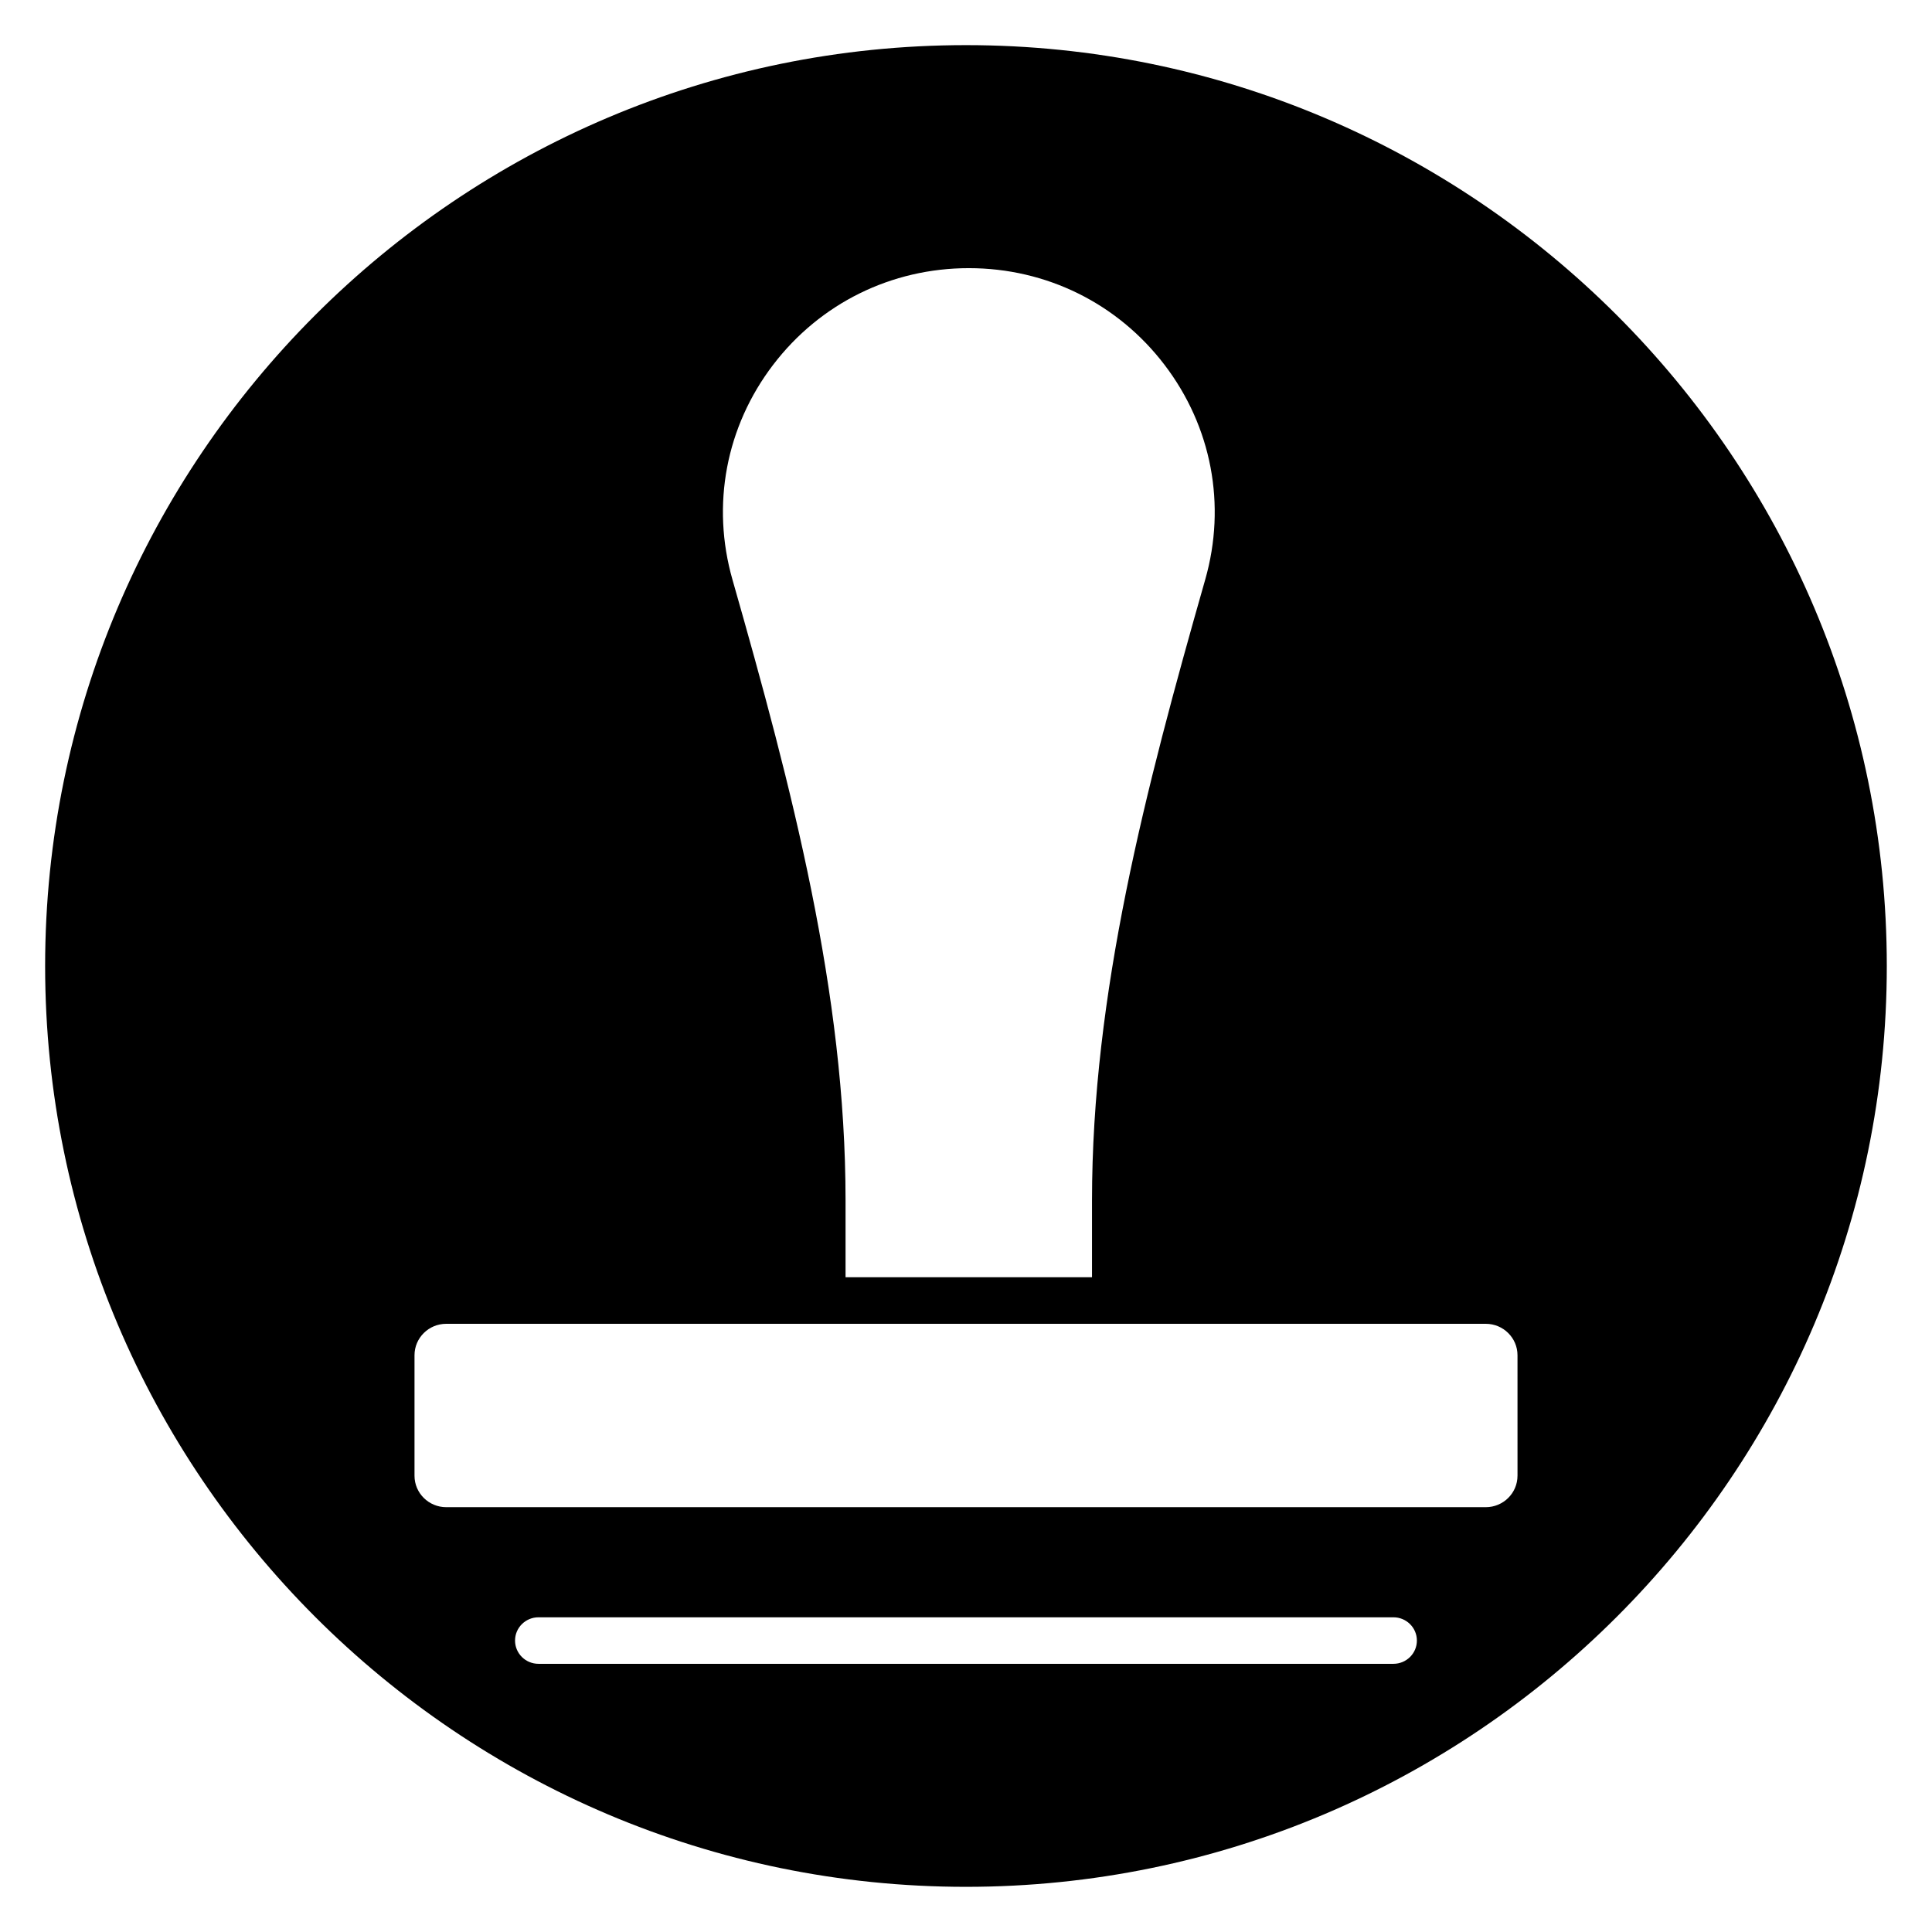
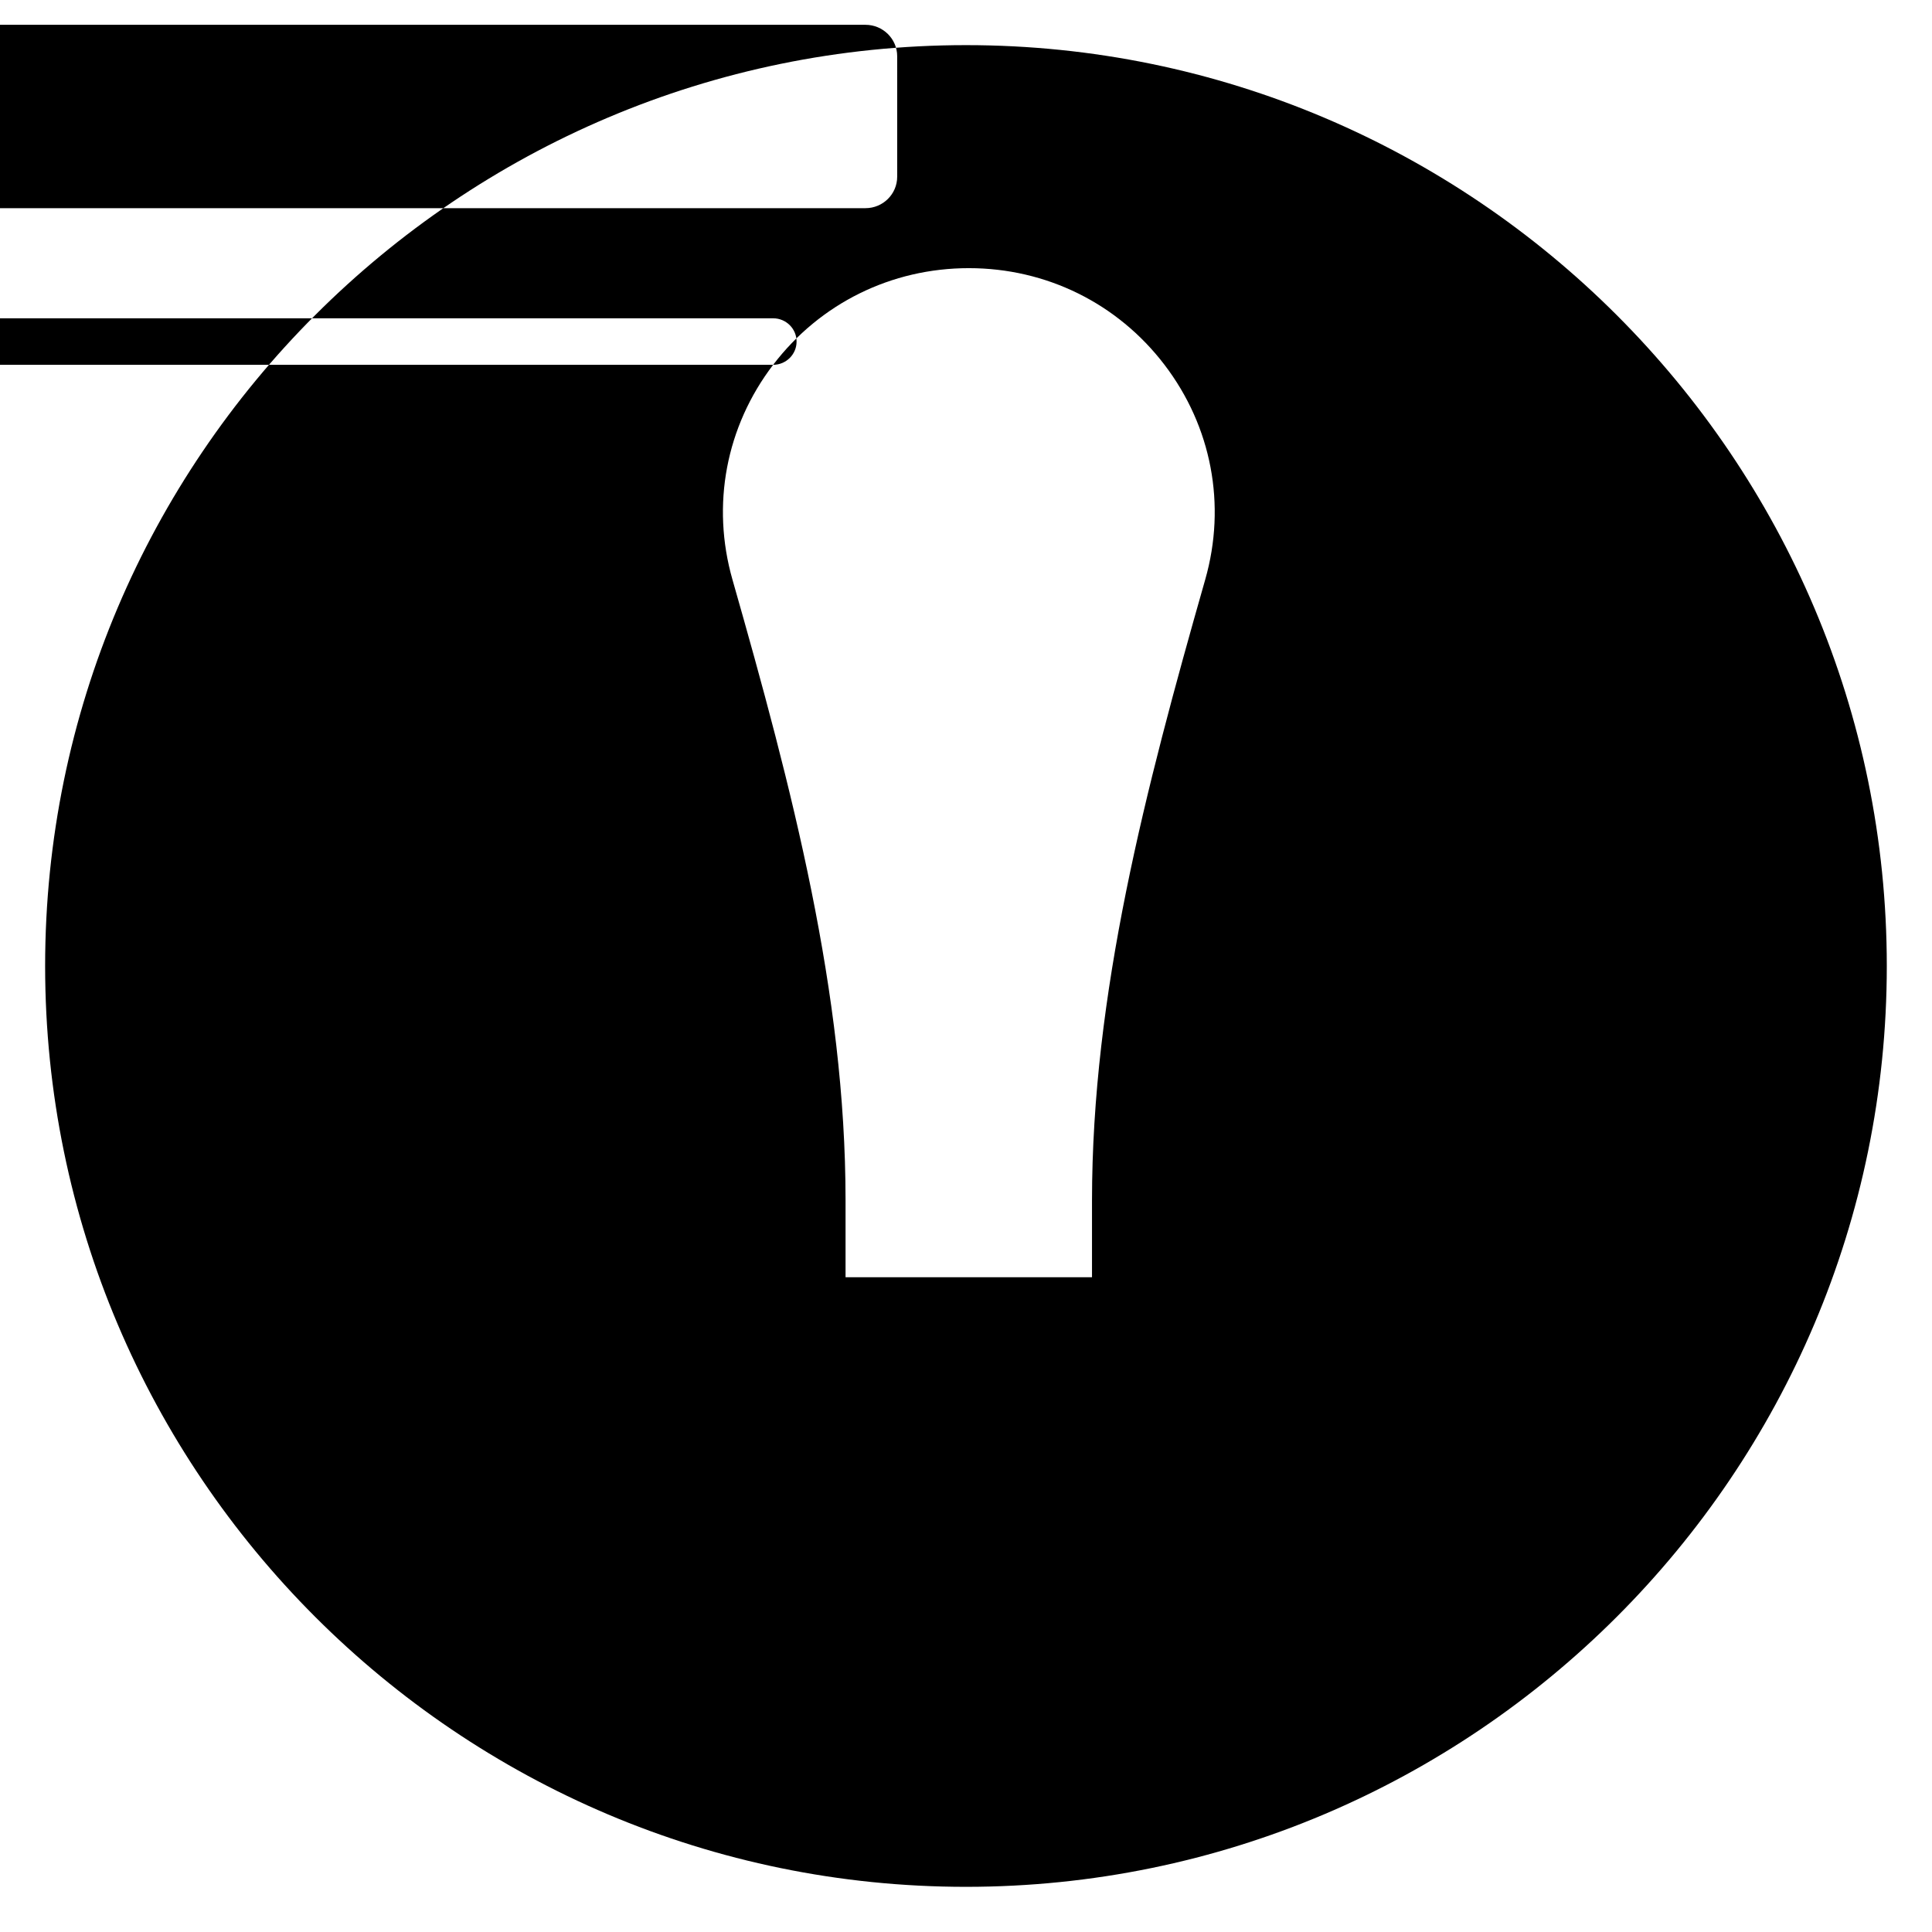
<svg xmlns="http://www.w3.org/2000/svg" fill="#000000" width="800px" height="800px" version="1.1" viewBox="144 144 512 512">
-   <path d="m400 155.96c-134.56 0-244.04 109.47-244.04 244.04 0 134.56 109.47 244.03 244.03 244.03s244.03-109.47 244.03-244.03c0.004-134.56-109.47-244.04-244.03-244.04zm-51.109 84.719c12.422-16.277 31.324-25.617 51.859-25.617 20.531 0 39.43 9.332 51.848 25.605 12.504 16.383 16.441 37.133 10.805 56.906l-0.102 0.355c-15.766 55.285-29.91 109.45-29.91 164.28v20.277h-65.312v-20.395c0-54.961-14.176-109.16-29.969-164.48-5.652-19.793-1.727-40.543 10.781-56.934zm164.39 344.25h-226.57c-3.438 0-6.219-2.758-6.219-6.164s2.781-6.164 6.219-6.164h226.56c3.438 0 6.219 2.758 6.219 6.164 0.004 3.402-2.781 6.164-6.215 6.164zm32.871-49.84c0 4.594-3.769 8.328-8.402 8.328h-275.5c-4.633 0-8.402-3.734-8.402-8.328v-31.938c0-4.594 3.769-8.328 8.402-8.328h275.5c4.633 0 8.402 3.734 8.402 8.328l0.004 31.938z" />
+   <path d="m400 155.96c-134.56 0-244.04 109.47-244.04 244.04 0 134.56 109.47 244.03 244.03 244.03s244.03-109.47 244.03-244.03c0.004-134.56-109.47-244.04-244.03-244.04zm-51.109 84.719c12.422-16.277 31.324-25.617 51.859-25.617 20.531 0 39.43 9.332 51.848 25.605 12.504 16.383 16.441 37.133 10.805 56.906l-0.102 0.355c-15.766 55.285-29.91 109.45-29.91 164.28v20.277h-65.312v-20.395c0-54.961-14.176-109.16-29.969-164.48-5.652-19.793-1.727-40.543 10.781-56.934zh-226.57c-3.438 0-6.219-2.758-6.219-6.164s2.781-6.164 6.219-6.164h226.56c3.438 0 6.219 2.758 6.219 6.164 0.004 3.402-2.781 6.164-6.215 6.164zm32.871-49.84c0 4.594-3.769 8.328-8.402 8.328h-275.5c-4.633 0-8.402-3.734-8.402-8.328v-31.938c0-4.594 3.769-8.328 8.402-8.328h275.5c4.633 0 8.402 3.734 8.402 8.328l0.004 31.938z" />
</svg>